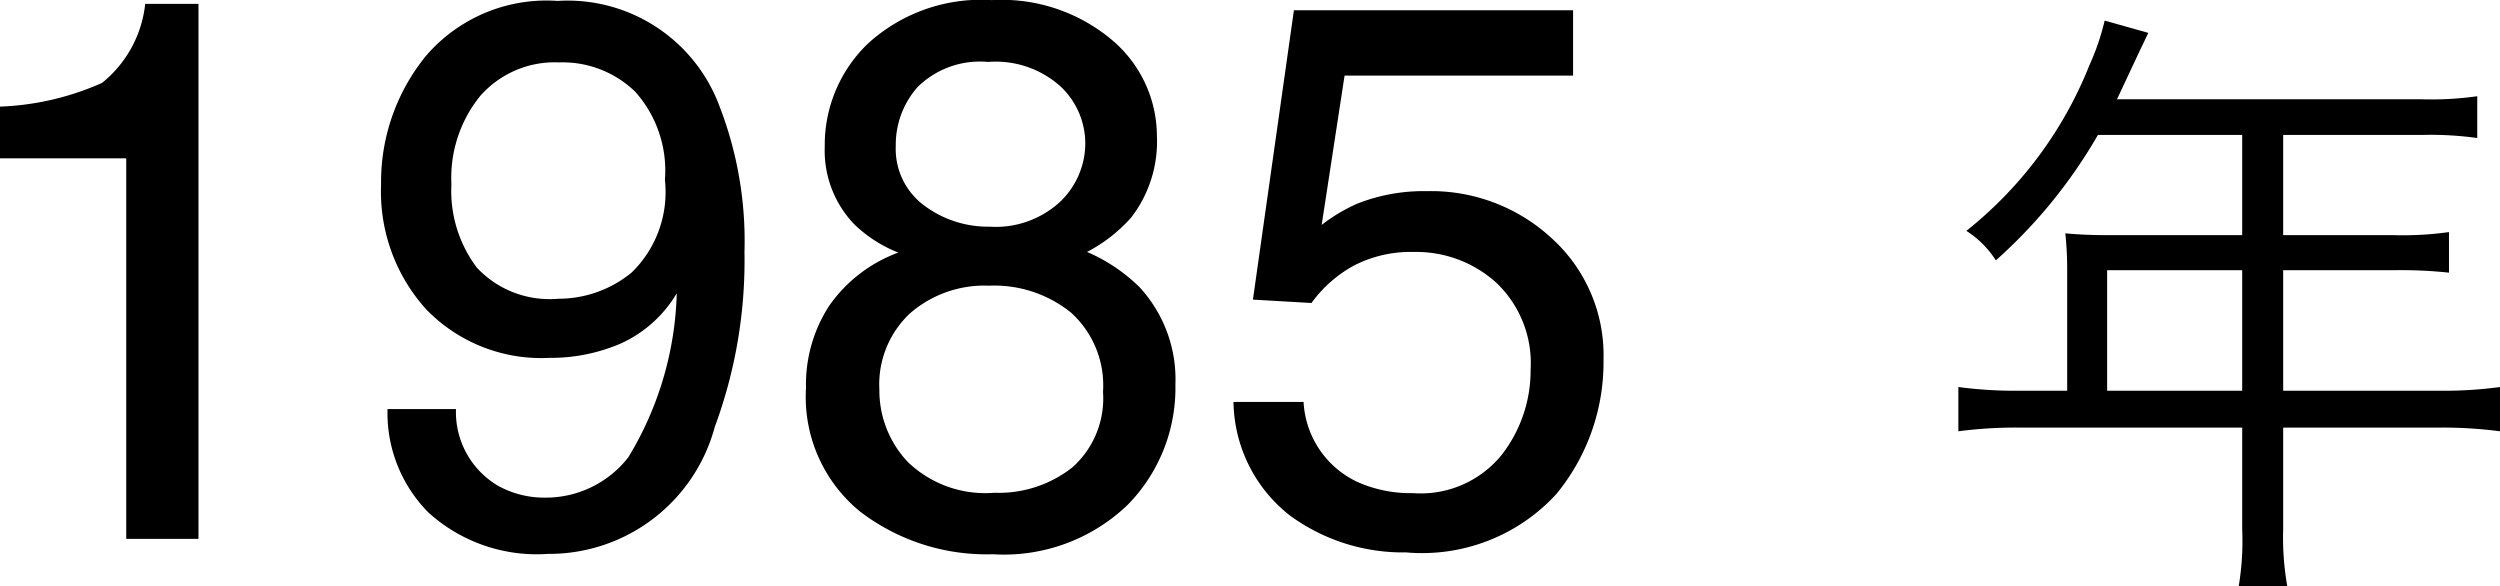
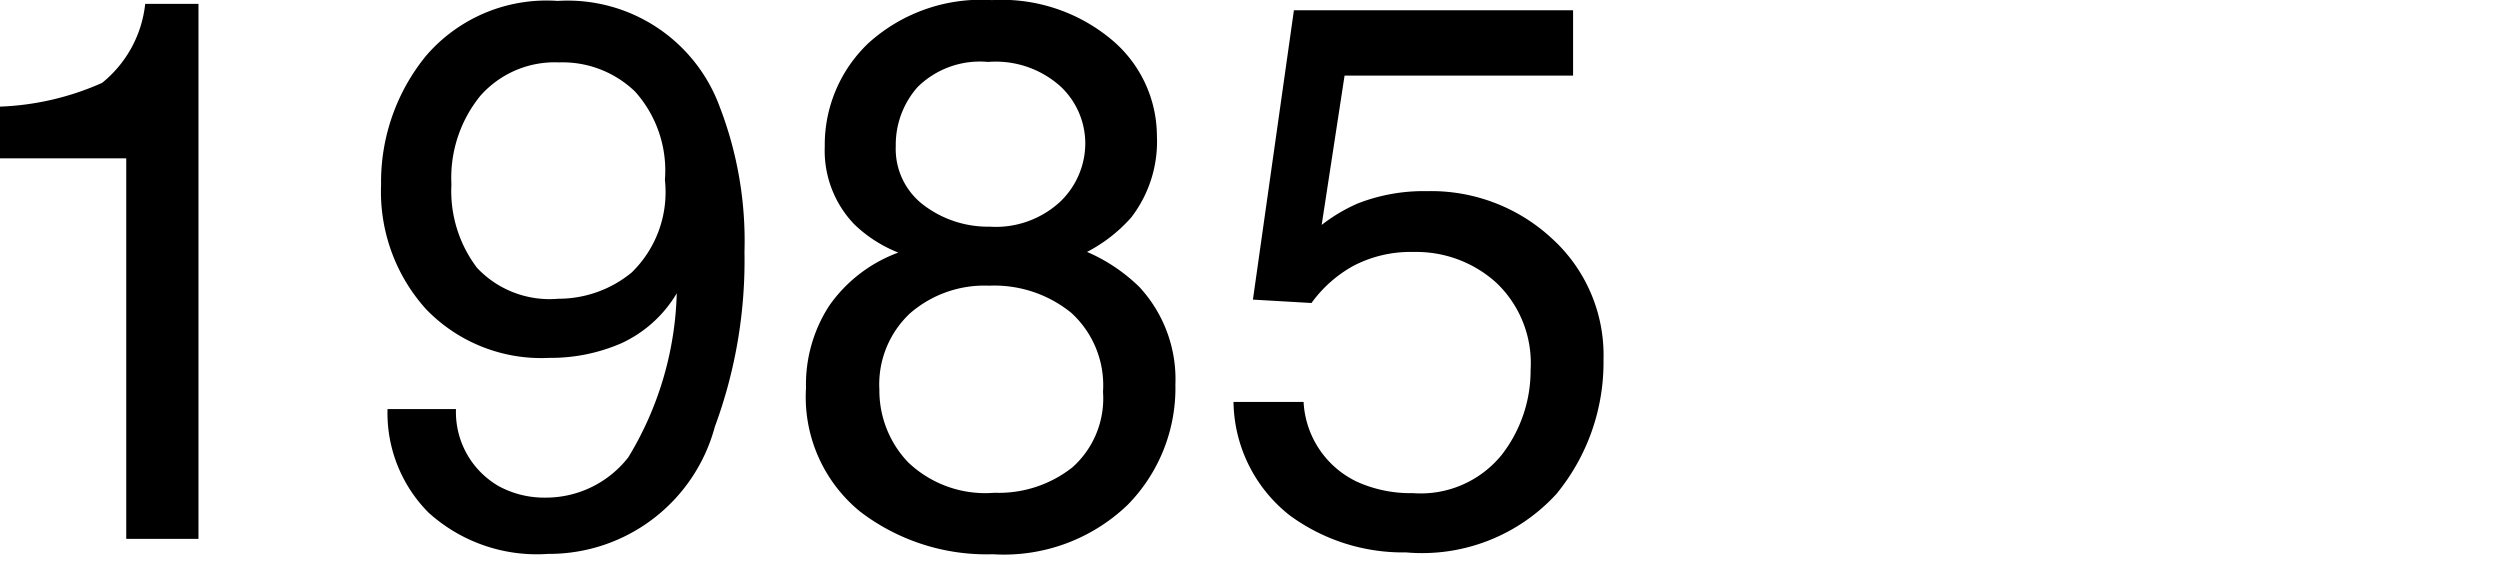
<svg xmlns="http://www.w3.org/2000/svg" width="48.796" height="11.441" viewBox="0 0 48.796 11.441">
  <g id="グループ_1481" data-name="グループ 1481" transform="translate(-5270.436 11222.518)">
    <path id="パス_164" data-name="パス 164" d="M1.436-7.427V-8.437A5.371,5.371,0,0,0,3.428-8.9a2.292,2.292,0,0,0,.842-1.542H5.31V0H3.9V-7.427Zm8.9,4.893a1.667,1.667,0,0,0,.842,1.509,1.865,1.865,0,0,0,.908.22A2.041,2.041,0,0,0,13.7-1.593a6.479,6.479,0,0,0,.945-3.2,2.443,2.443,0,0,1-1.088.978,3.459,3.459,0,0,1-1.4.282,3.123,3.123,0,0,1-2.4-.945,3.42,3.42,0,0,1-.883-2.432,3.893,3.893,0,0,1,.872-2.512A3.1,3.1,0,0,1,12.319-10.5a3.161,3.161,0,0,1,3.164,2.065A7.281,7.281,0,0,1,15.967-5.6a9.364,9.364,0,0,1-.579,3.413A3.348,3.348,0,0,1,12.136.293,3.149,3.149,0,0,1,9.8-.513,2.755,2.755,0,0,1,9-2.534Zm2-2.153A2.245,2.245,0,0,0,13.766-5.2a2.187,2.187,0,0,0,.648-1.805,2.309,2.309,0,0,0-.582-1.725A2.037,2.037,0,0,0,12.349-9.3a1.936,1.936,0,0,0-1.534.648,2.535,2.535,0,0,0-.568,1.732,2.484,2.484,0,0,0,.5,1.63A1.944,1.944,0,0,0,12.334-4.687Zm8.43-1.406a1.849,1.849,0,0,0,1.362-.487,1.579,1.579,0,0,0,.491-1.161,1.53,1.53,0,0,0-.469-1.077,1.89,1.89,0,0,0-1.428-.491,1.732,1.732,0,0,0-1.377.491,1.7,1.7,0,0,0-.425,1.15,1.372,1.372,0,0,0,.549,1.157A2.081,2.081,0,0,0,20.764-6.094ZM20.845-.9a2.321,2.321,0,0,0,1.52-.494,1.8,1.8,0,0,0,.6-1.476,1.912,1.912,0,0,0-.623-1.545,2.385,2.385,0,0,0-1.6-.527,2.214,2.214,0,0,0-1.542.538,1.9,1.9,0,0,0-.6,1.49A2.03,2.03,0,0,0,19.156-1.5,2.18,2.18,0,0,0,20.845-.9ZM18.97-5.588a2.622,2.622,0,0,1-.857-.549,2.075,2.075,0,0,1-.579-1.523,2.737,2.737,0,0,1,.85-2.014,3.276,3.276,0,0,1,2.41-.842,3.345,3.345,0,0,1,2.366.795,2.459,2.459,0,0,1,.857,1.857,2.428,2.428,0,0,1-.5,1.589,2.984,2.984,0,0,1-.864.674,3.354,3.354,0,0,1,1.025.688,2.651,2.651,0,0,1,.7,1.9,3.253,3.253,0,0,1-.93,2.347A3.485,3.485,0,0,1,20.815.3a4.063,4.063,0,0,1-2.589-.831,2.885,2.885,0,0,1-1.058-2.413,2.819,2.819,0,0,1,.454-1.608A2.836,2.836,0,0,1,18.97-5.588Zm7.91,2.915a1.828,1.828,0,0,0,1.047,1.56,2.528,2.528,0,0,0,1.084.22,2.035,2.035,0,0,0,1.736-.747A2.683,2.683,0,0,0,31.311-3.3a2.163,2.163,0,0,0-.67-1.7,2.326,2.326,0,0,0-1.608-.6,2.421,2.421,0,0,0-1.168.264,2.5,2.5,0,0,0-.831.732l-1.143-.066.8-5.647h5.449v1.274h-4.46l-.447,2.915a3.276,3.276,0,0,1,.7-.417,3.532,3.532,0,0,1,1.355-.242,3.467,3.467,0,0,1,2.446.93,3.076,3.076,0,0,1,1,2.358,4.047,4.047,0,0,1-.919,2.622A3.555,3.555,0,0,1,28.879.264a3.736,3.736,0,0,1-2.267-.721,2.862,2.862,0,0,1-1.1-2.216Z" transform="translate(5269 -11212)" />
-     <path id="パス_165" data-name="パス 165" d="M2.784-2.892H1.872A8.3,8.3,0,0,1,.66-2.964V-2.1a8.649,8.649,0,0,1,1.212-.072H6.2v1.98A5.342,5.342,0,0,1,6.132.924H7.08A5.472,5.472,0,0,1,7-.192v-1.98H10.02a8.649,8.649,0,0,1,1.212.072v-.864a8.073,8.073,0,0,1-1.212.072H7V-5.244H9.18a8.683,8.683,0,0,1,1.056.048v-.792a6.484,6.484,0,0,1-1.068.06H7V-7.884H9.708a6.555,6.555,0,0,1,1.08.06V-8.64a6.294,6.294,0,0,1-1.08.06H3.756l.456-.972c.072-.144.108-.228.156-.324l-.852-.24a4.75,4.75,0,0,1-.3.876,7.82,7.82,0,0,1-2.4,3.228,1.884,1.884,0,0,1,.576.576A9.872,9.872,0,0,0,3.384-7.884H6.2v1.956H3.6c-.336,0-.6-.012-.852-.036a6.652,6.652,0,0,1,.036.708Zm.78,0V-5.244H6.2v2.352Z" transform="translate(5308 -11212)" />
  </g>
</svg>